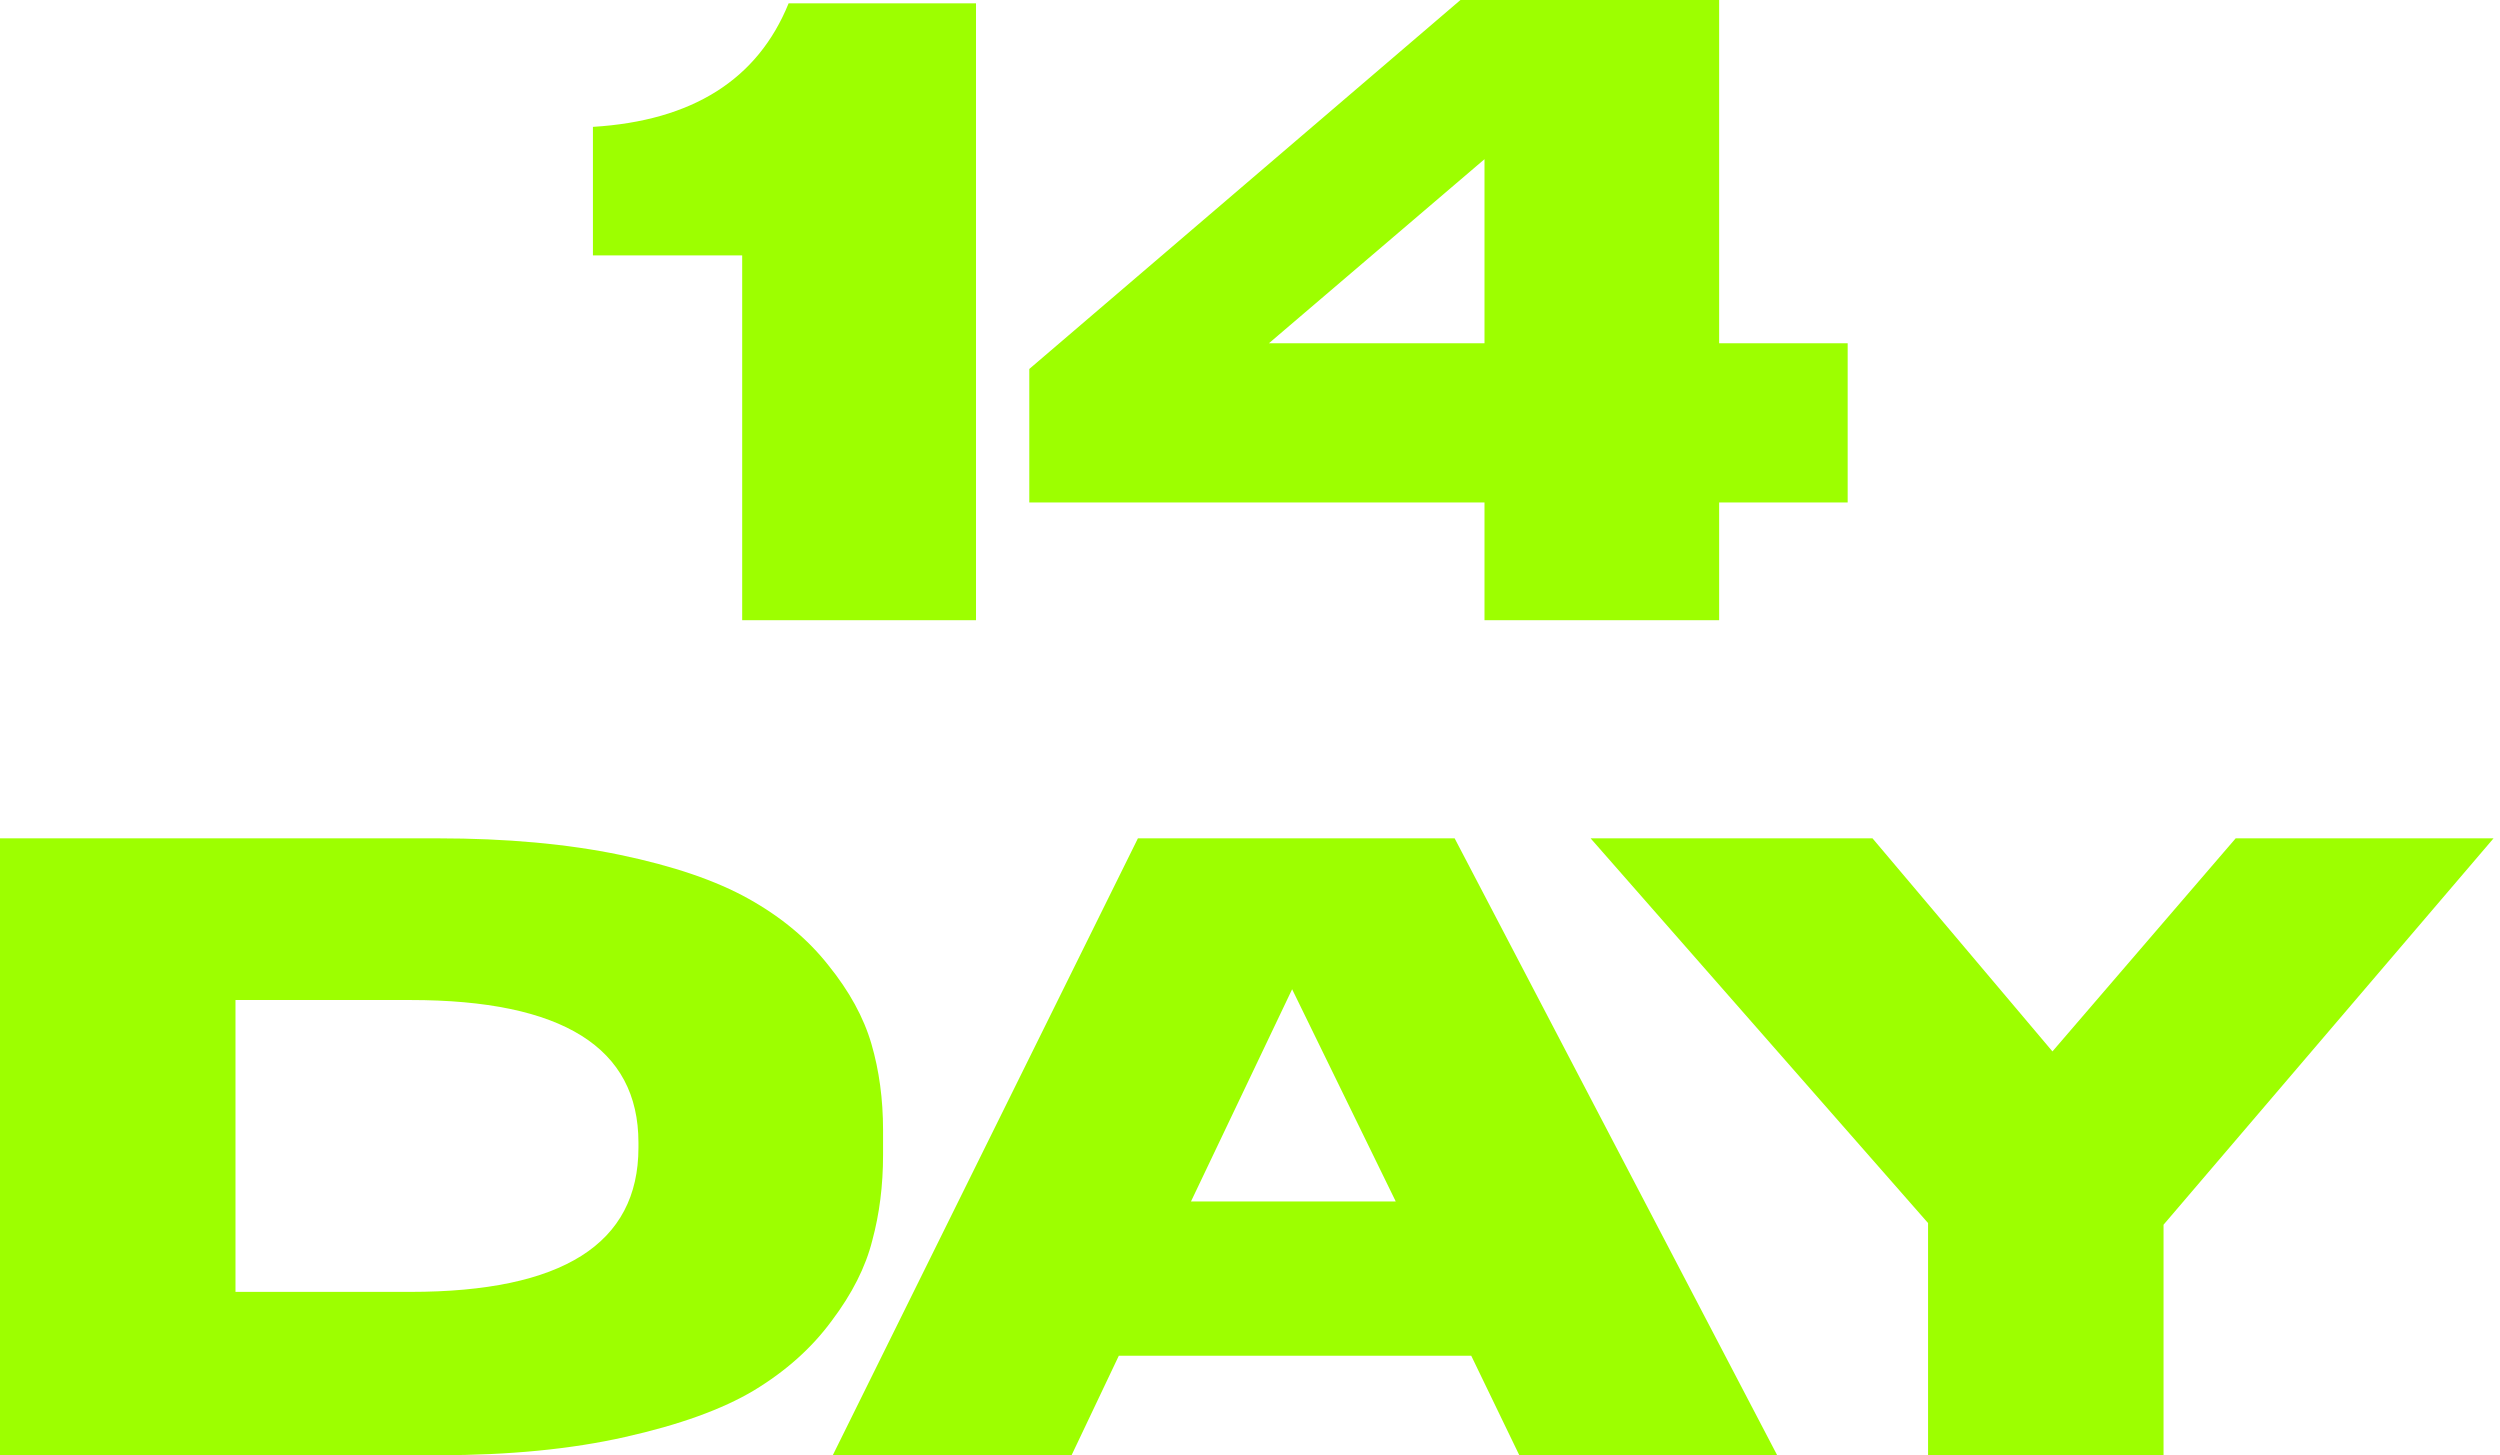
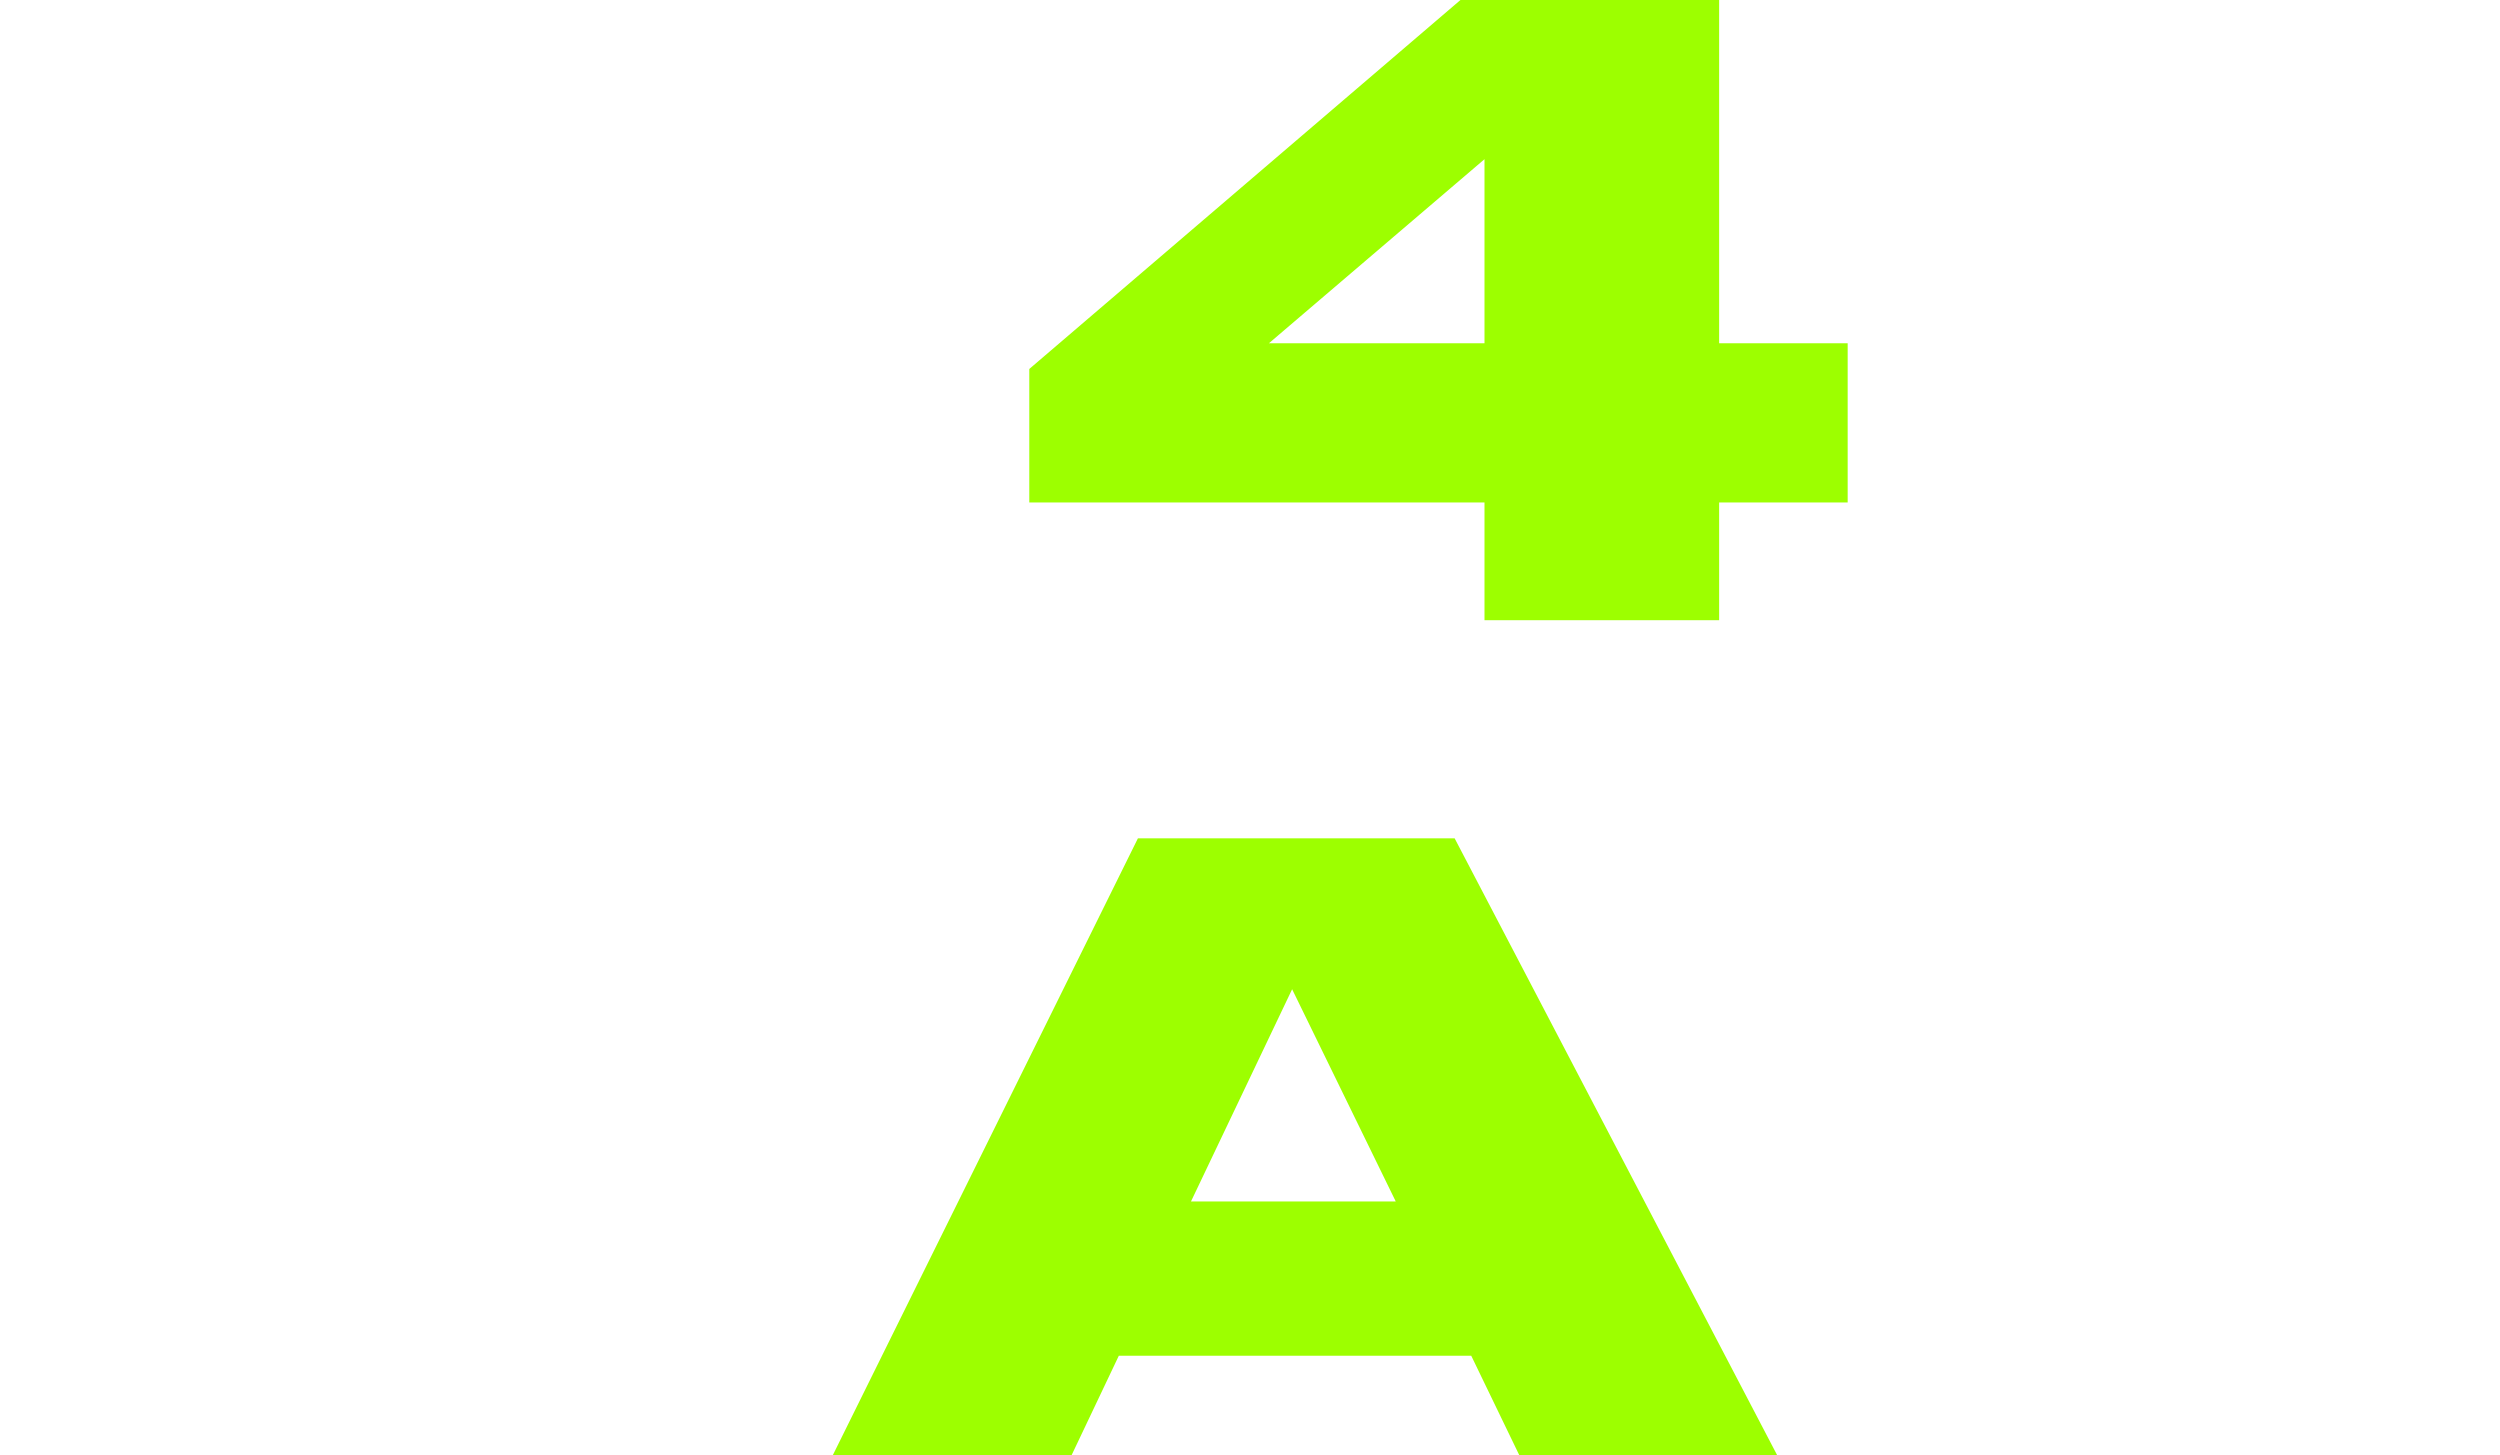
<svg xmlns="http://www.w3.org/2000/svg" width="134" height="78" viewBox="0 0 134 78" fill="none">
-   <path d="M103.344 78V65.556L85.256 44.935H100.366L110.011 56.356L119.832 44.935H133.654L115.966 65.645V78H103.344Z" fill="#9DFF00" />
  <path d="M74.813 64.4L69.258 53.023L63.836 64.4H74.813ZM81.435 78L78.858 72.667H59.969L57.436 78H44.637L60.992 44.935H77.969L95.257 78H81.435Z" fill="#9DFF00" />
-   <path d="M0 78V44.935H23.466C27.14 44.935 30.399 45.231 33.243 45.823C36.088 46.416 38.384 47.201 40.132 48.179C41.88 49.157 43.302 50.342 44.398 51.734C45.524 53.127 46.295 54.534 46.709 55.956C47.124 57.379 47.332 58.919 47.332 60.578V61.912C47.332 63.541 47.139 65.067 46.754 66.489C46.398 67.912 45.672 69.349 44.576 70.8C43.51 72.252 42.117 73.496 40.399 74.534C38.71 75.541 36.413 76.371 33.51 77.022C30.636 77.674 27.303 78 23.51 78H0ZM12.622 53.601V69.245H21.999C30.147 69.245 34.221 66.667 34.221 61.512V61.245C34.221 56.149 30.147 53.601 21.999 53.601H12.622Z" fill="#9DFF00" />
  <path d="M55.17 19.777L78.28 0H92.146V18.399H99.035V26.932H92.146V33.243H79.569V26.932H55.17V19.777ZM79.569 18.399V8.533L68.014 18.399H79.569Z" fill="#9DFF00" />
-   <path d="M39.781 13.688H31.781V6.8C37.114 6.474 40.611 4.266 42.27 0.178H52.314V33.243H39.781V13.688Z" fill="#9DFF00" />
</svg>